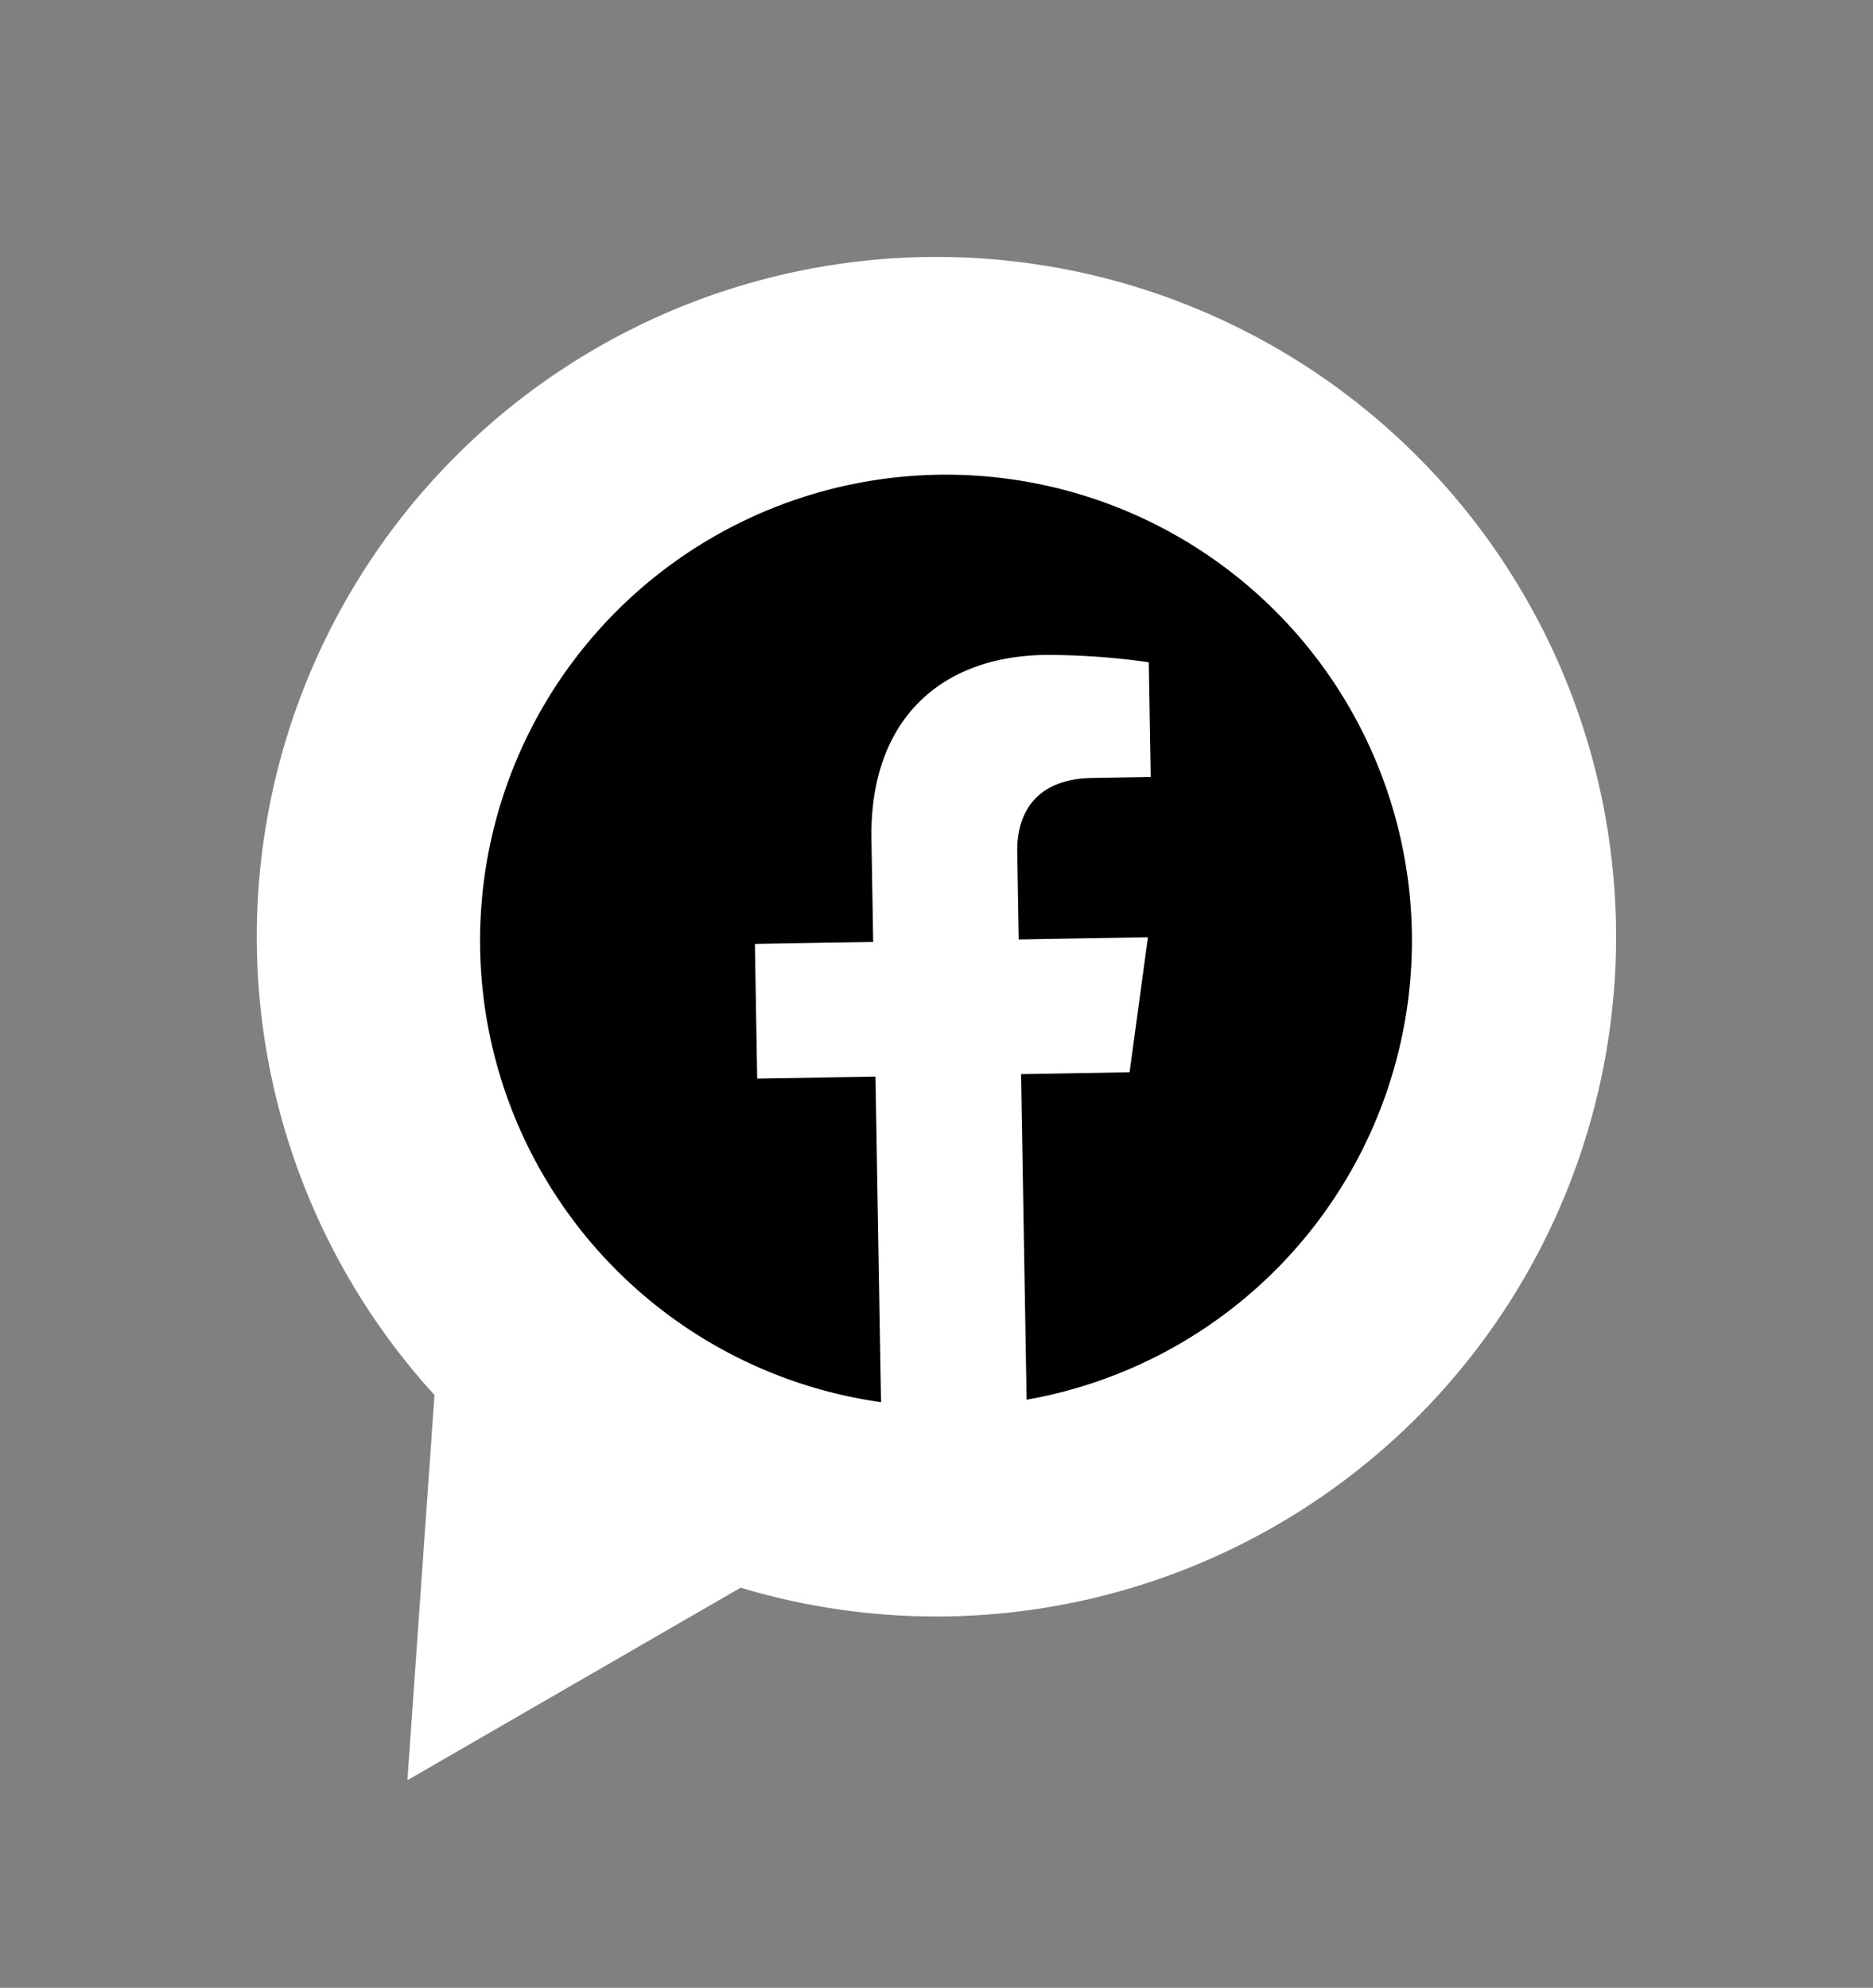
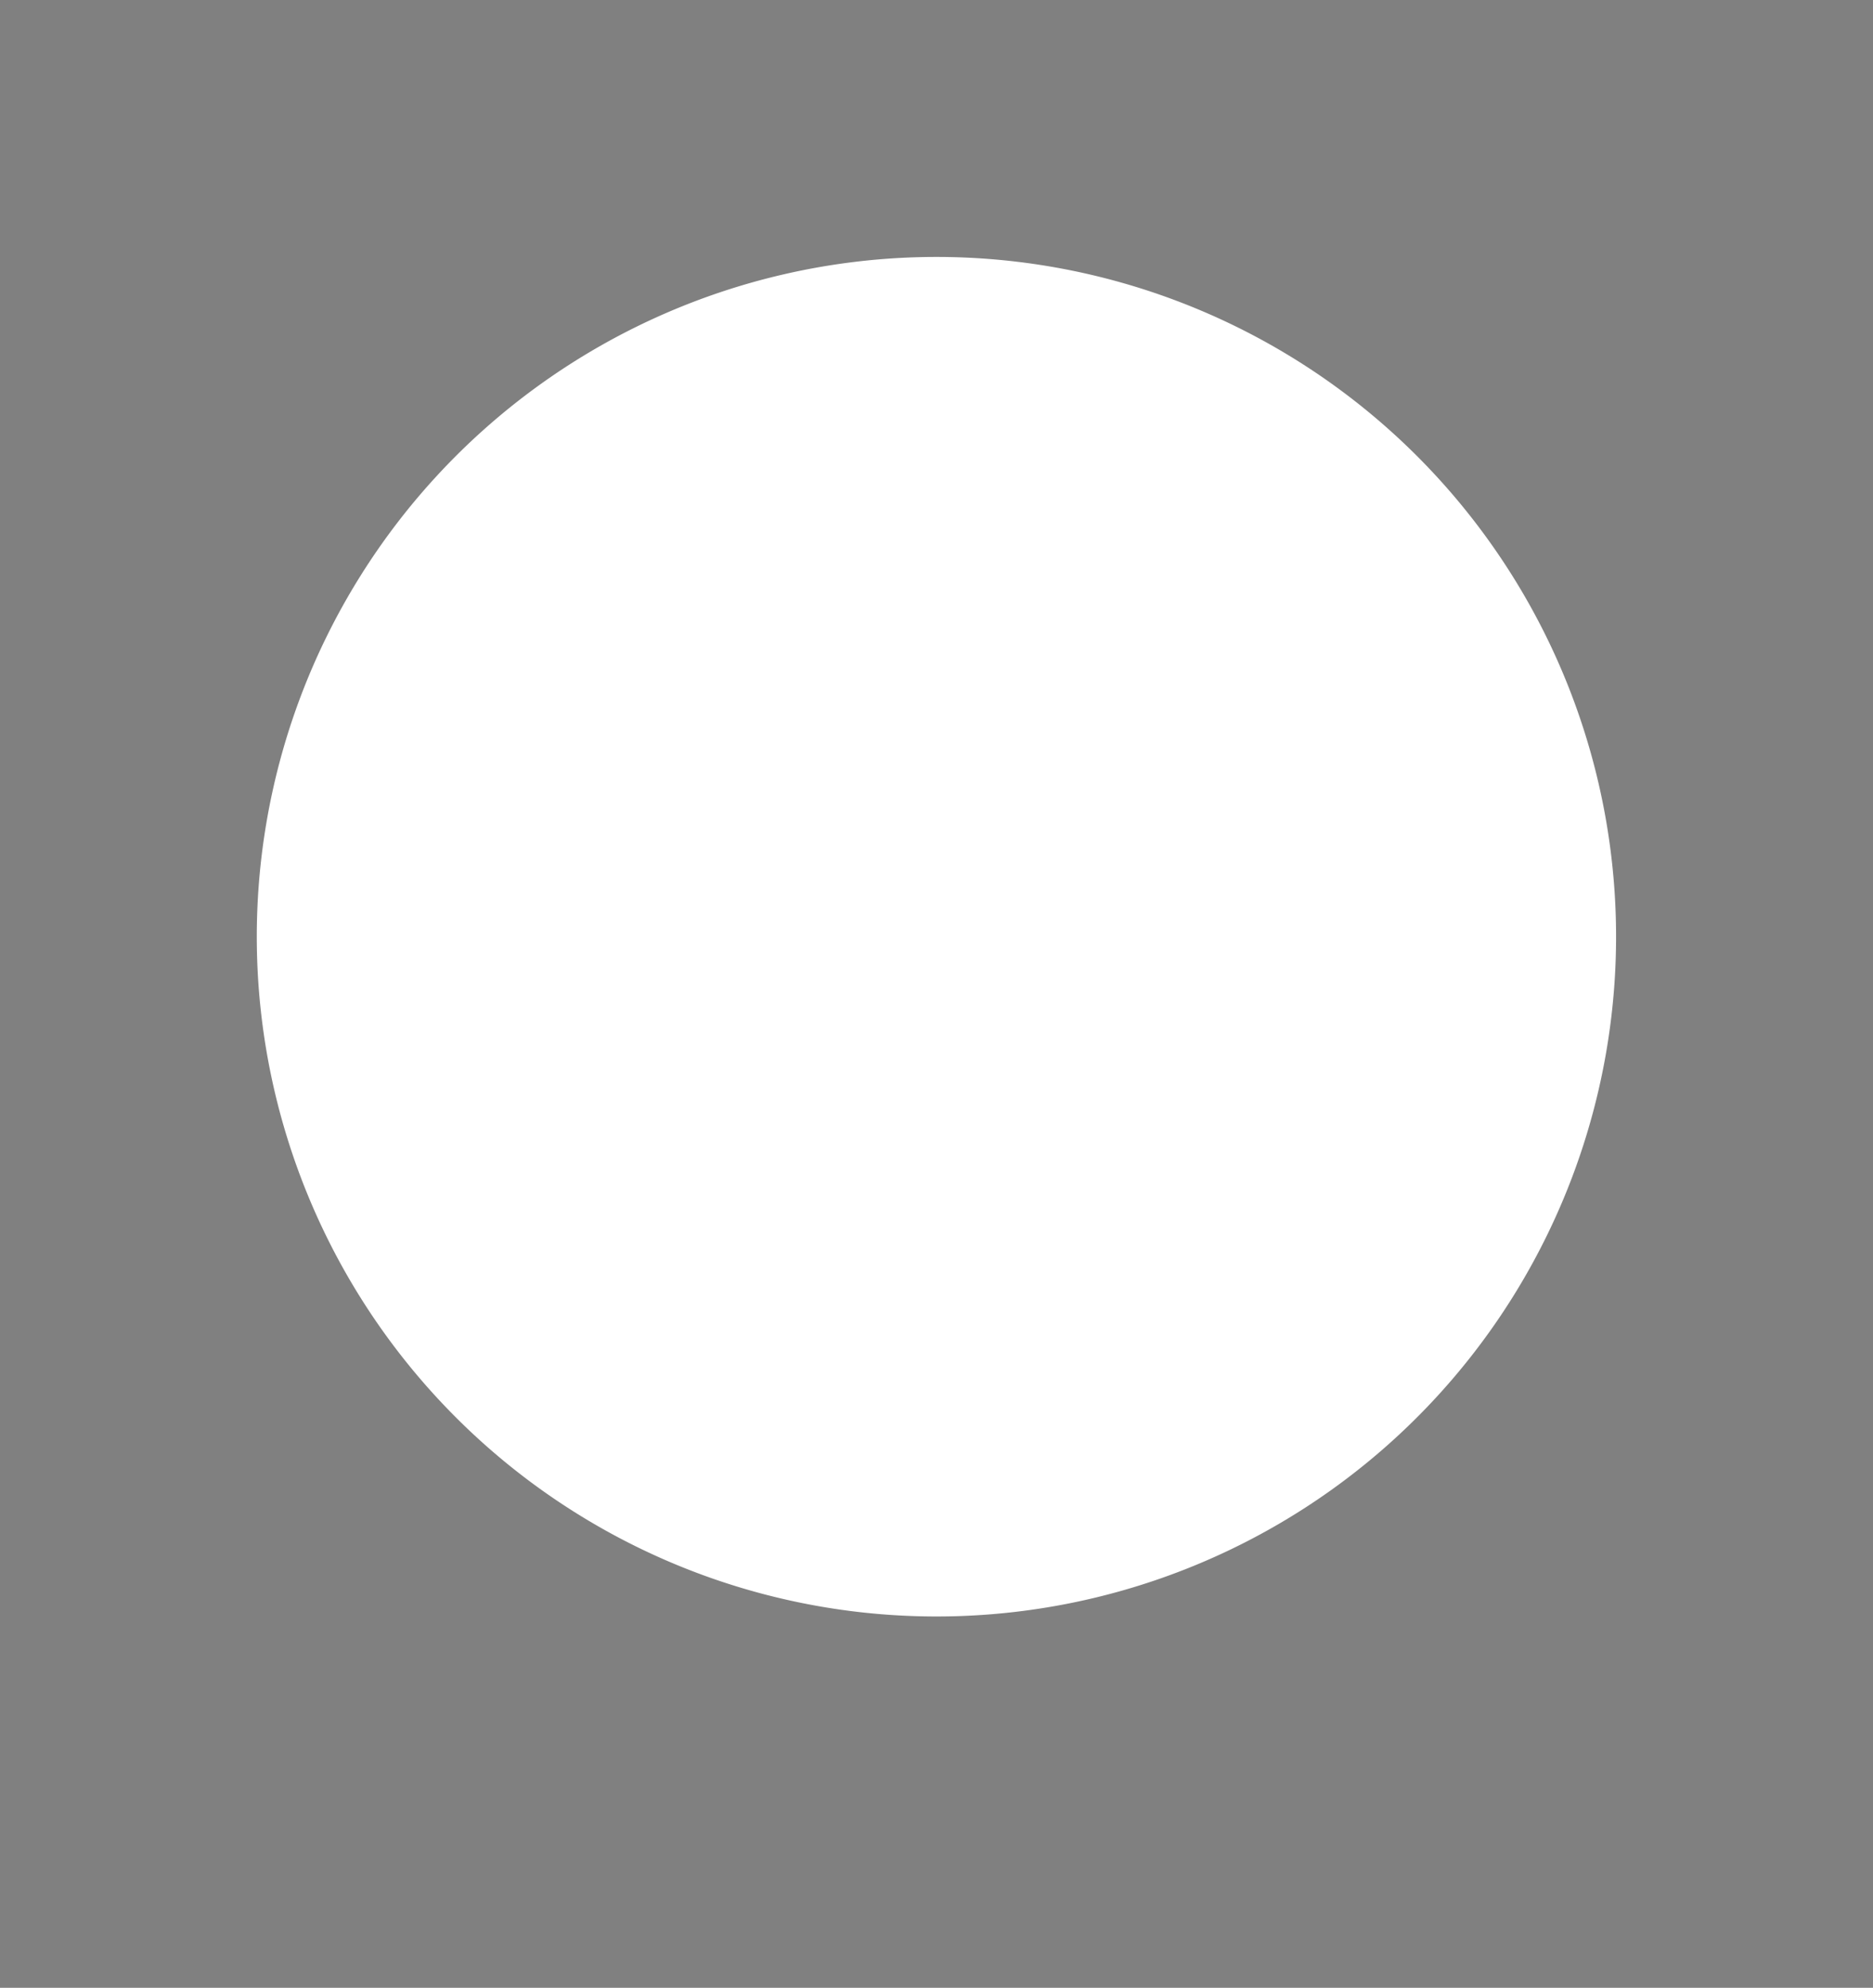
<svg xmlns="http://www.w3.org/2000/svg" width="91.22" height="96.794" viewBox="0 0 91.22 96.794">
  <rect x="0" y="0" width="91.22" height="96.794" fill="#808080" stroke="none" />
  <g id="Groupe_7035" data-name="Groupe 7035" transform="translate(3040.241 -2492.367)">
    <path id="Tracé_32560" data-name="Tracé 32560" d="M33.1,0A33.1,33.1,0,1,1,0,33.1,33.1,33.1,0,0,1,33.1,0Z" transform="matrix(0.848, 0.53, -0.53, 0.848, -3005.16, 2492.367)" fill="#fff" />
-     <path id="Polygone_2" data-name="Polygone 2" d="M19.074,0,38.149,35.9H0Z" transform="matrix(-0.848, -0.53, 0.53, -0.848, -3004.224, 2589.161)" fill="#fff" />
-     <path id="Tracé_24206" data-name="Tracé 24206" d="M45.379,22.689A22.689,22.689,0,1,0,19.144,45.1V29.248H13.383V22.689h5.761v-5c0-5.686,3.388-8.828,8.57-8.828a34.878,34.878,0,0,1,5.079.443V14.89H29.932c-2.819,0-3.7,1.749-3.7,3.543v4.256h6.293l-1.006,6.559H26.235V45.1A22.7,22.7,0,0,0,45.379,22.689" transform="matrix(1, -0.017, 0.017, 1, -3017.244, 2515.869)" fill="#000000" />
  </g>
</svg>